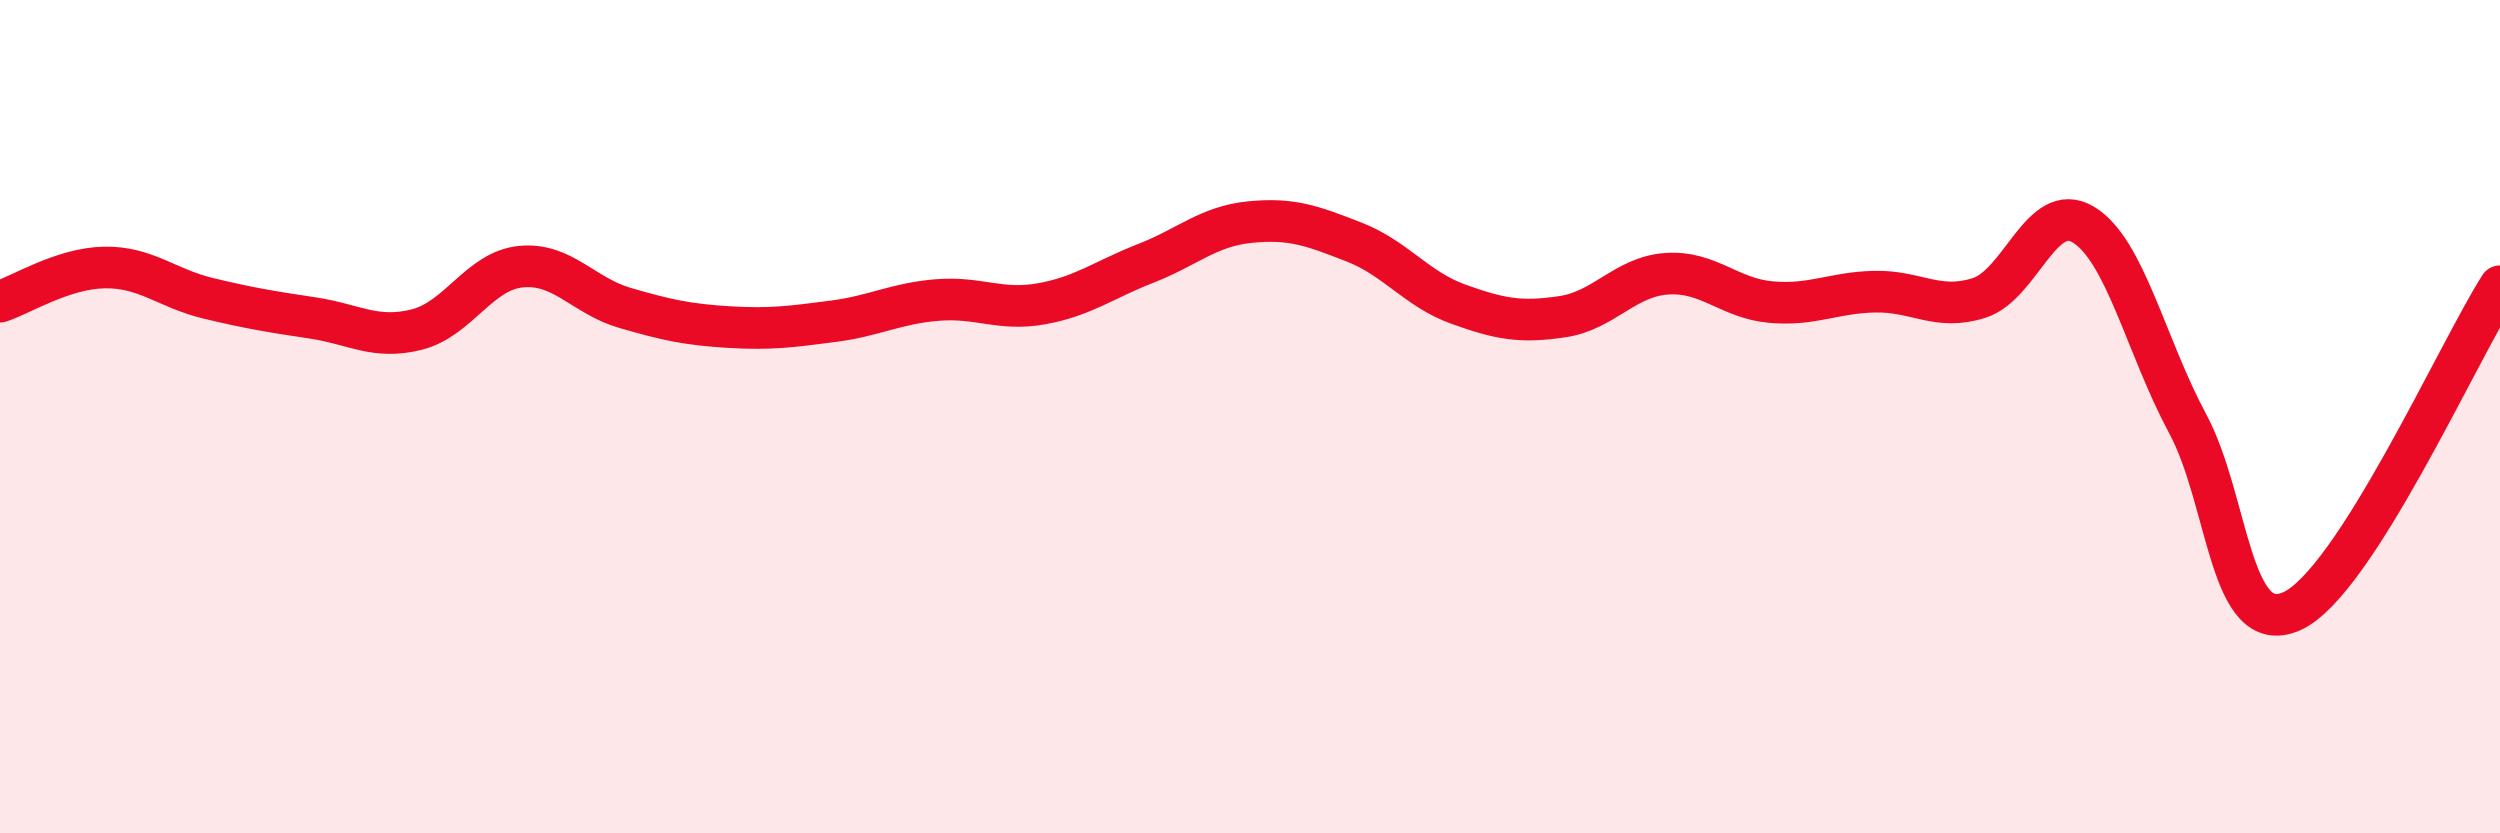
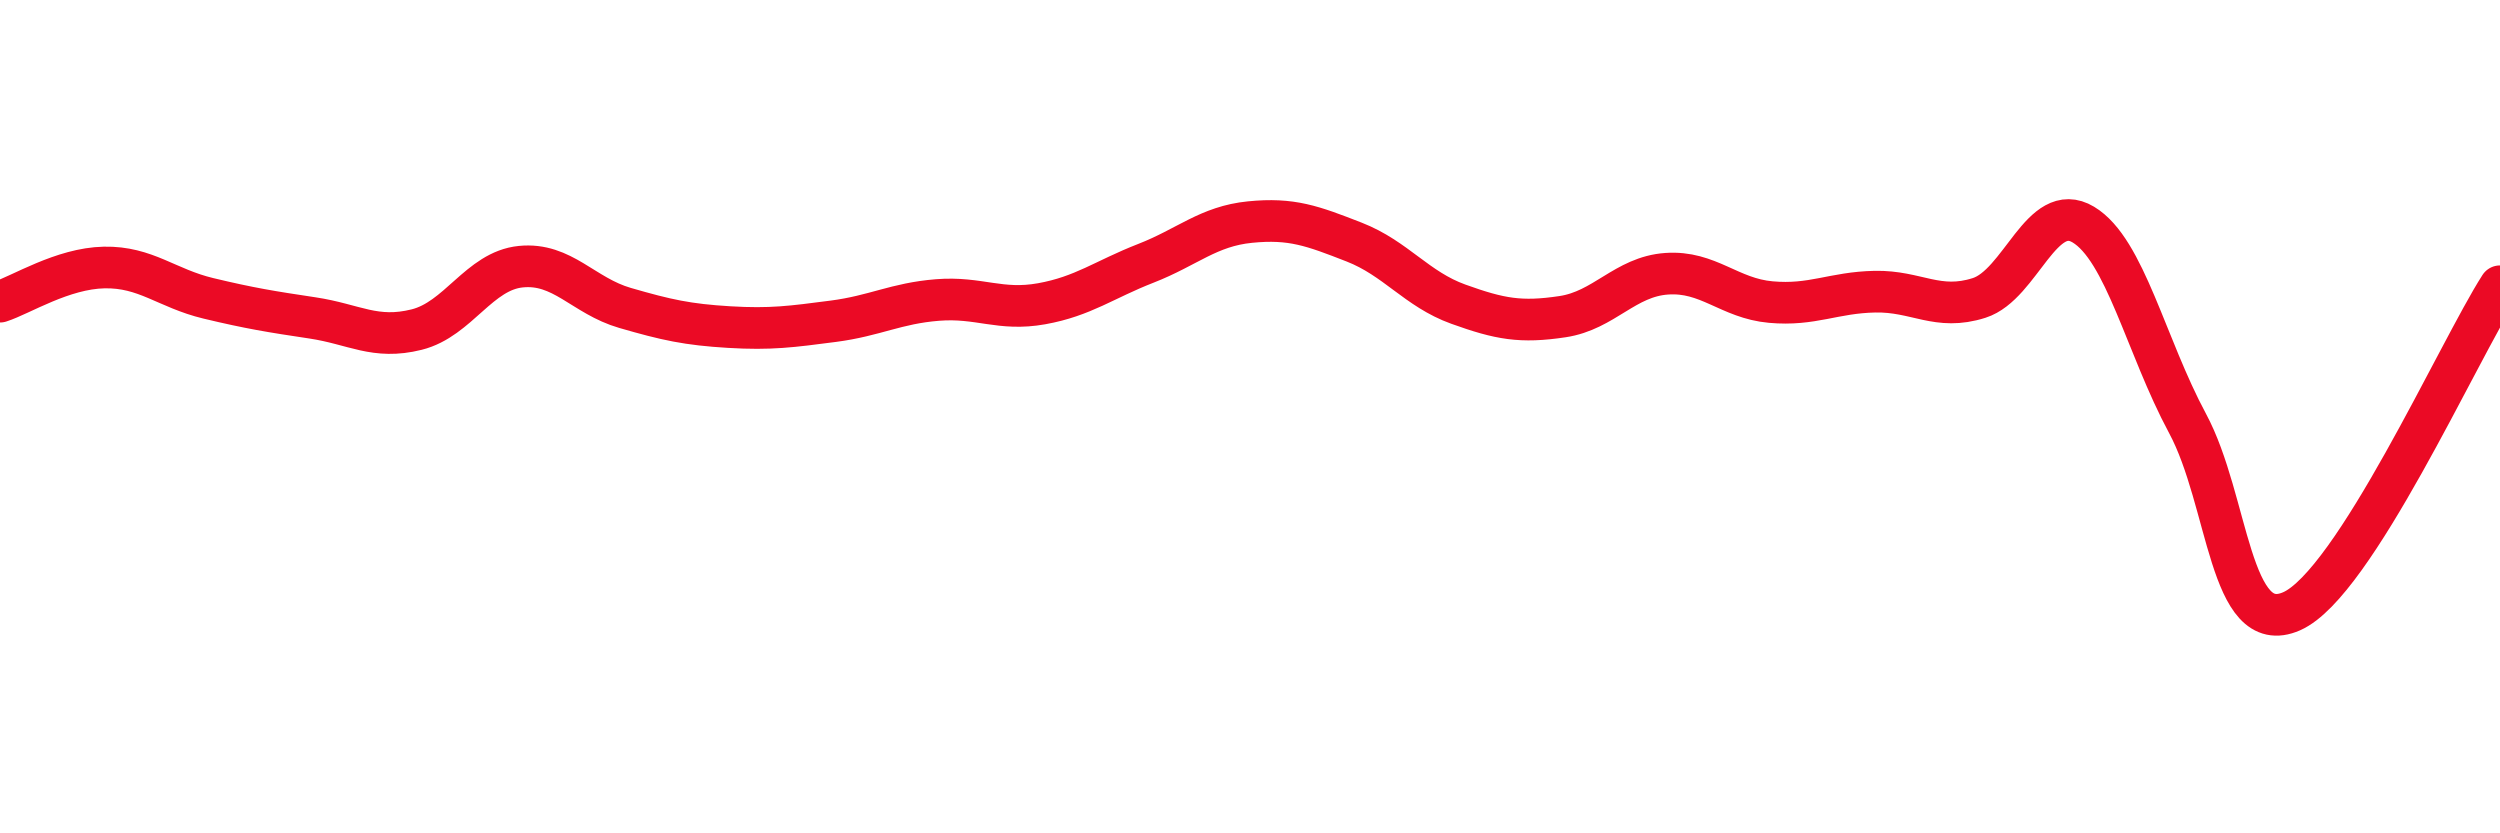
<svg xmlns="http://www.w3.org/2000/svg" width="60" height="20" viewBox="0 0 60 20">
-   <path d="M 0,7.24 C 0.5,7.08 1.5,6.44 2.5,6.42 C 3.5,6.4 4,6.92 5,7.16 C 6,7.4 6.5,7.48 7.5,7.63 C 8.5,7.78 9,8.16 10,7.91 C 11,7.66 11.5,6.5 12.5,6.4 C 13.5,6.3 14,7.1 15,7.39 C 16,7.68 16.5,7.79 17.5,7.85 C 18.5,7.91 19,7.84 20,7.71 C 21,7.58 21.5,7.28 22.5,7.2 C 23.5,7.12 24,7.47 25,7.29 C 26,7.11 26.5,6.71 27.5,6.32 C 28.5,5.93 29,5.43 30,5.33 C 31,5.23 31.5,5.42 32.5,5.81 C 33.5,6.2 34,6.94 35,7.3 C 36,7.66 36.5,7.75 37.5,7.6 C 38.5,7.45 39,6.64 40,6.57 C 41,6.5 41.5,7.16 42.5,7.25 C 43.5,7.34 44,7.02 45,7 C 46,6.98 46.5,7.47 47.5,7.15 C 48.5,6.83 49,4.79 50,5.39 C 51,5.99 51.5,8.3 52.5,10.16 C 53.5,12.02 53.5,15.33 55,14.67 C 56.5,14.01 59,8.43 60,6.87L60 20L0 20Z" fill="#EB0A25" opacity="0.1" stroke-linecap="round" stroke-linejoin="round" />
  <path d="M 0,7.24 C 0.5,7.08 1.5,6.44 2.5,6.42 C 3.5,6.4 4,6.92 5,7.16 C 6,7.4 6.5,7.48 7.5,7.63 C 8.5,7.78 9,8.16 10,7.91 C 11,7.66 11.5,6.5 12.5,6.4 C 13.5,6.3 14,7.1 15,7.39 C 16,7.68 16.5,7.79 17.5,7.85 C 18.5,7.91 19,7.84 20,7.71 C 21,7.58 21.5,7.28 22.5,7.2 C 23.5,7.12 24,7.47 25,7.29 C 26,7.11 26.5,6.71 27.5,6.32 C 28.5,5.93 29,5.43 30,5.33 C 31,5.23 31.5,5.42 32.5,5.81 C 33.5,6.2 34,6.94 35,7.3 C 36,7.66 36.5,7.75 37.5,7.6 C 38.5,7.45 39,6.64 40,6.57 C 41,6.5 41.5,7.16 42.5,7.25 C 43.5,7.34 44,7.02 45,7 C 46,6.98 46.5,7.47 47.5,7.15 C 48.5,6.83 49,4.79 50,5.39 C 51,5.99 51.5,8.3 52.5,10.16 C 53.5,12.02 53.5,15.33 55,14.67 C 56.5,14.01 59,8.43 60,6.87" stroke="#EB0A25" stroke-width="1" fill="none" stroke-linecap="round" stroke-linejoin="round" />
</svg>